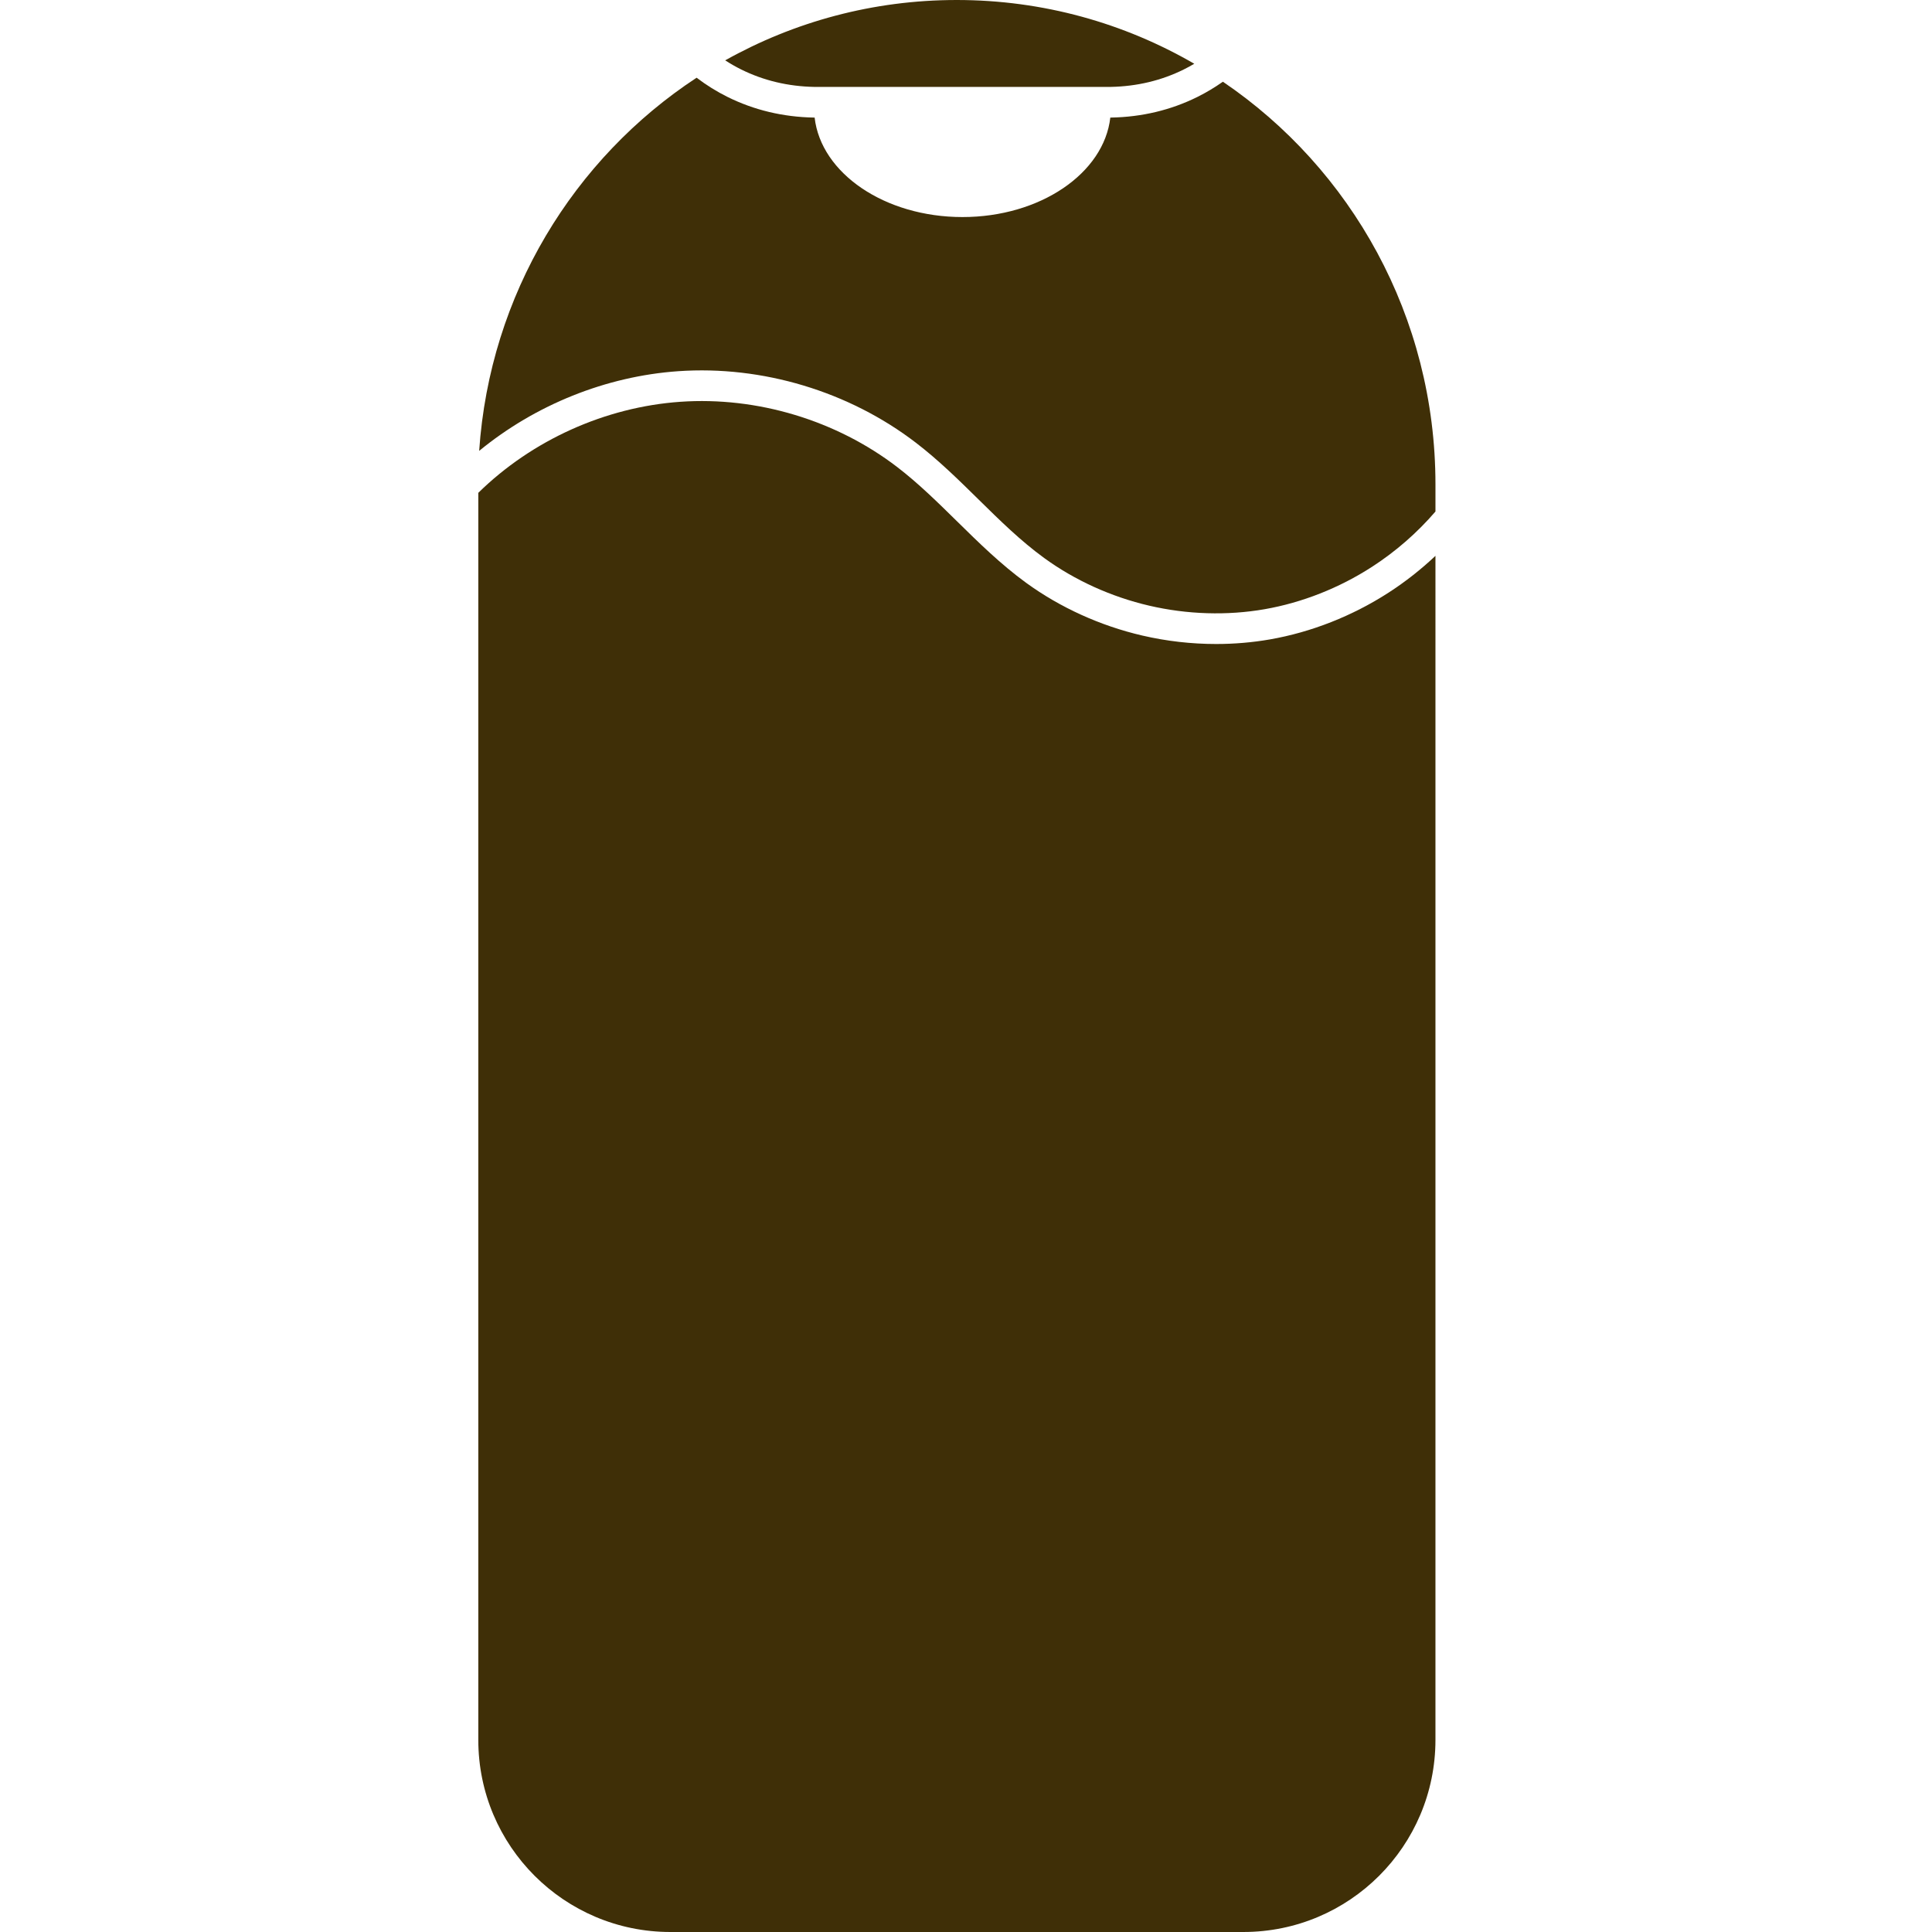
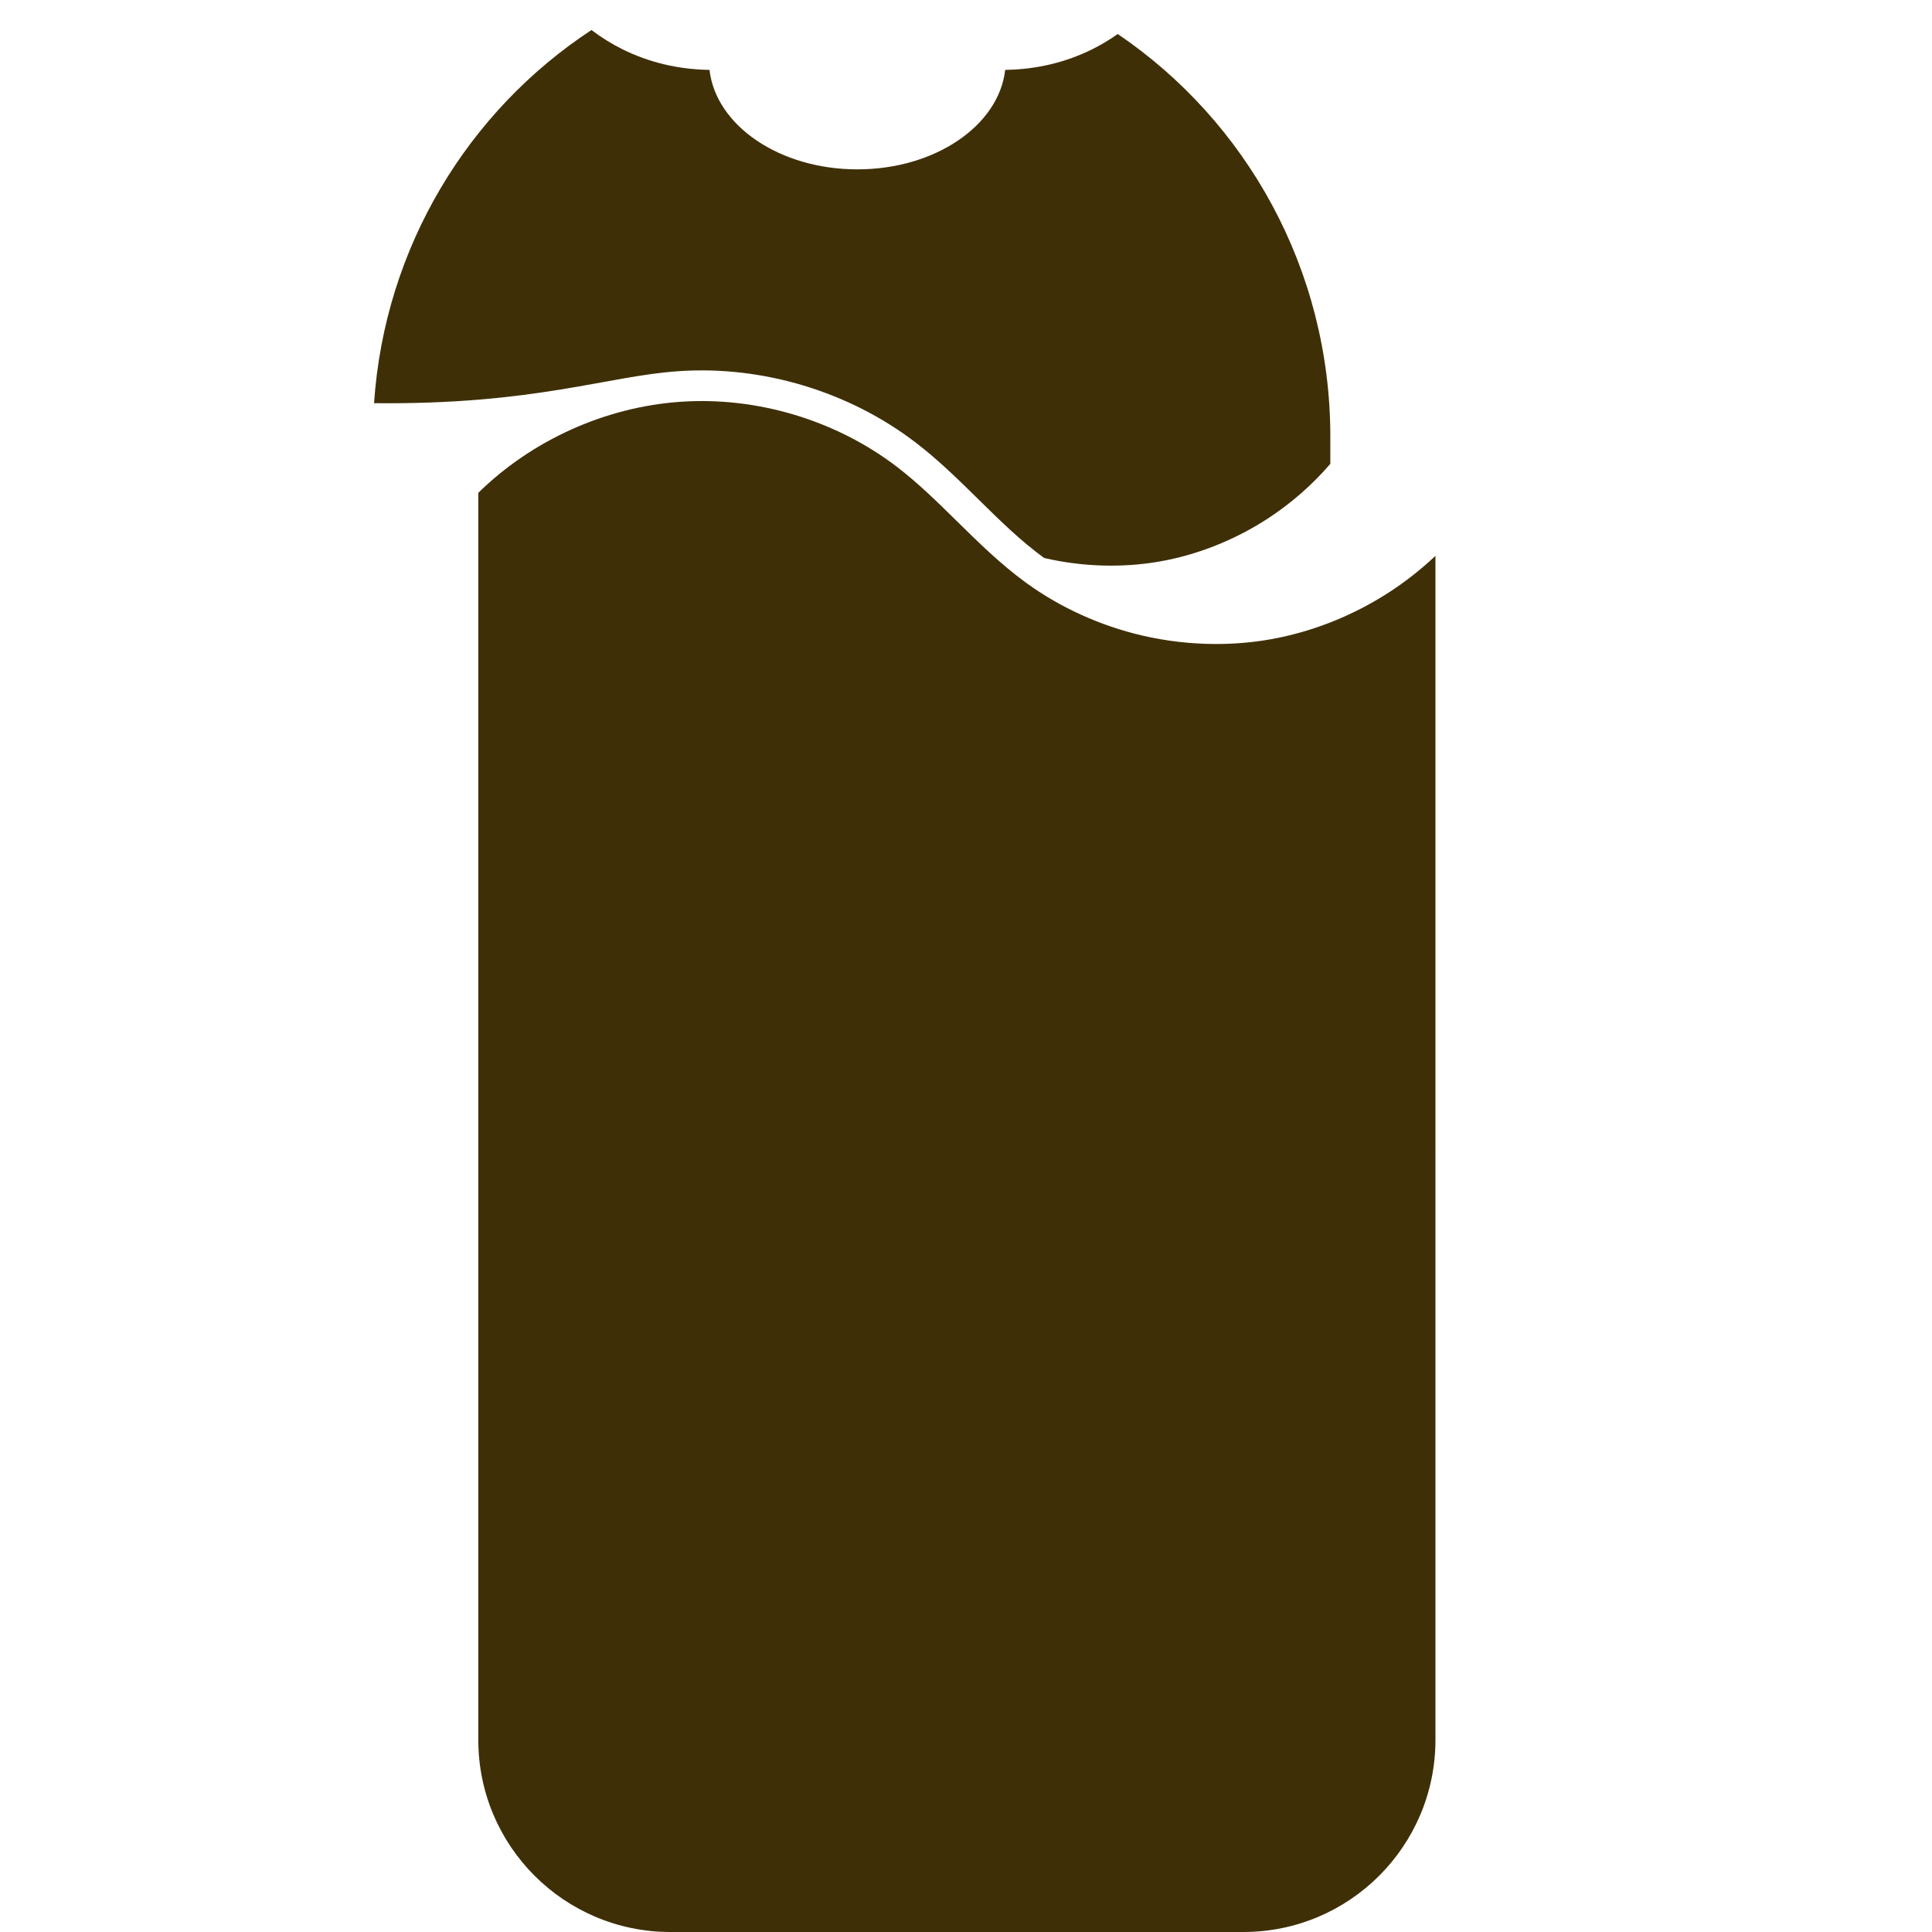
<svg xmlns="http://www.w3.org/2000/svg" version="1.1" x="0px" y="0px" viewBox="0 0 2016 2016" style="enable-background:new 0 0 2016 2016;" xml:space="preserve">
  <g id="_x5B_ref_x5D__xA0_colori">
</g>
  <g id="FORMATI">
    <g id="spray_trigger">
	</g>
    <g id="stick">
	</g>
    <g id="latte_solare">
      <g id="pack_00000121273027226060846880000014127641024731919793_">
-         <path style="fill:#3F2F07;" d="M773.448,72.513c23.266,11.538,48.9,17.652,76.195,18.172h309.345     c27.295-0.52,52.929-6.634,76.195-18.172c3.738-1.854,7.413-3.853,11.013-5.987C1173.154,24.199,1088.54,0,998.34,0     c-87.643,0-170.01,22.85-241.614,62.973C762.122,66.469,767.709,69.666,773.448,72.513z" />
-         <path style="fill:#3F2F07;" d="M707.731,387.338c87.803-6.115,178.213,21.113,248.047,74.688     c23.529,18.051,44.71,38.887,65.194,59.036c22.674,22.305,44.091,43.372,68.571,61.189     c32.065,23.337,69.997,40.546,109.692,49.766c39.695,9.22,81.327,10.49,120.396,3.673c39.069-6.816,77.812-22.11,112.039-44.227     c24.764-16.002,47.224-35.64,66.195-57.697v-28.235c0-175.189-88.059-329.558-221.821-420.264     c-8.461,5.98-17.388,11.323-26.643,15.914c-27.582,13.679-57.852,20.912-89.969,21.501l-0.147,0.003h-0.7     c-6.632,58.135-73.163,103.805-154.27,103.805c-81.109,0-147.64-45.671-154.271-103.808h-0.846     c-32.118-0.589-62.387-7.822-89.969-21.501c-11.358-5.633-22.224-12.395-32.335-20.089     c-128.177,84.129-215.84,226.104-226.89,389.39C558.473,422.445,632.344,392.583,707.731,387.338z" />
+         <path style="fill:#3F2F07;" d="M707.731,387.338c87.803-6.115,178.213,21.113,248.047,74.688     c23.529,18.051,44.71,38.887,65.194,59.036c22.674,22.305,44.091,43.372,68.571,61.189     c39.695,9.22,81.327,10.49,120.396,3.673c39.069-6.816,77.812-22.11,112.039-44.227     c24.764-16.002,47.224-35.64,66.195-57.697v-28.235c0-175.189-88.059-329.558-221.821-420.264     c-8.461,5.98-17.388,11.323-26.643,15.914c-27.582,13.679-57.852,20.912-89.969,21.501l-0.147,0.003h-0.7     c-6.632,58.135-73.163,103.805-154.27,103.805c-81.109,0-147.64-45.671-154.271-103.808h-0.846     c-32.118-0.589-62.387-7.822-89.969-21.501c-11.358-5.633-22.224-12.395-32.335-20.089     c-128.177,84.129-215.84,226.104-226.89,389.39C558.473,422.445,632.344,392.583,707.731,387.338z" />
        <path style="fill:#3F2F07;" d="M1449.038,618.34c-37.8,24.426-80.646,41.325-123.906,48.873     c-18.324,3.197-37.153,4.79-56.096,4.791c-25.777,0-51.771-2.948-77.04-8.817c-43.839-10.182-85.777-29.222-121.283-55.062     c-26.399-19.214-49.673-42.108-72.182-64.25c-19.794-19.472-40.262-39.606-62.231-56.46     c-63.725-48.887-146.229-73.736-226.349-68.153c-78.306,5.448-154.825,39.995-210.851,94.991v1301.307     c0,110.701,89.741,200.442,200.442,200.442h597.881c110.701,0,200.442-89.741,200.442-200.442V580.008     C1482.833,594.186,1466.452,607.087,1449.038,618.34z" />
      </g>
    </g>
    <g id="crema_viso">
	</g>
    <g id="spray_multiposizione">
	</g>
  </g>
  <g id="LIVELLI_DI_PROTEZIONE">
    <g id="spf_50_x2B_">
	</g>
    <g id="spf_30">
	</g>
    <g id="spf_20">
	</g>
    <g id="spf_10">
	</g>
    <g id="spf_6">
	</g>
  </g>
  <g id="OCCASIONI_D_x27_USO">
    <g id="dopo_l_x27_esposizione">
	</g>
    <g id="corpo">
	</g>
    <g id="viaggi">
	</g>
    <g id="bimbi">
	</g>
    <g id="viso_e_zone_sensibili">
	</g>
  </g>
</svg>